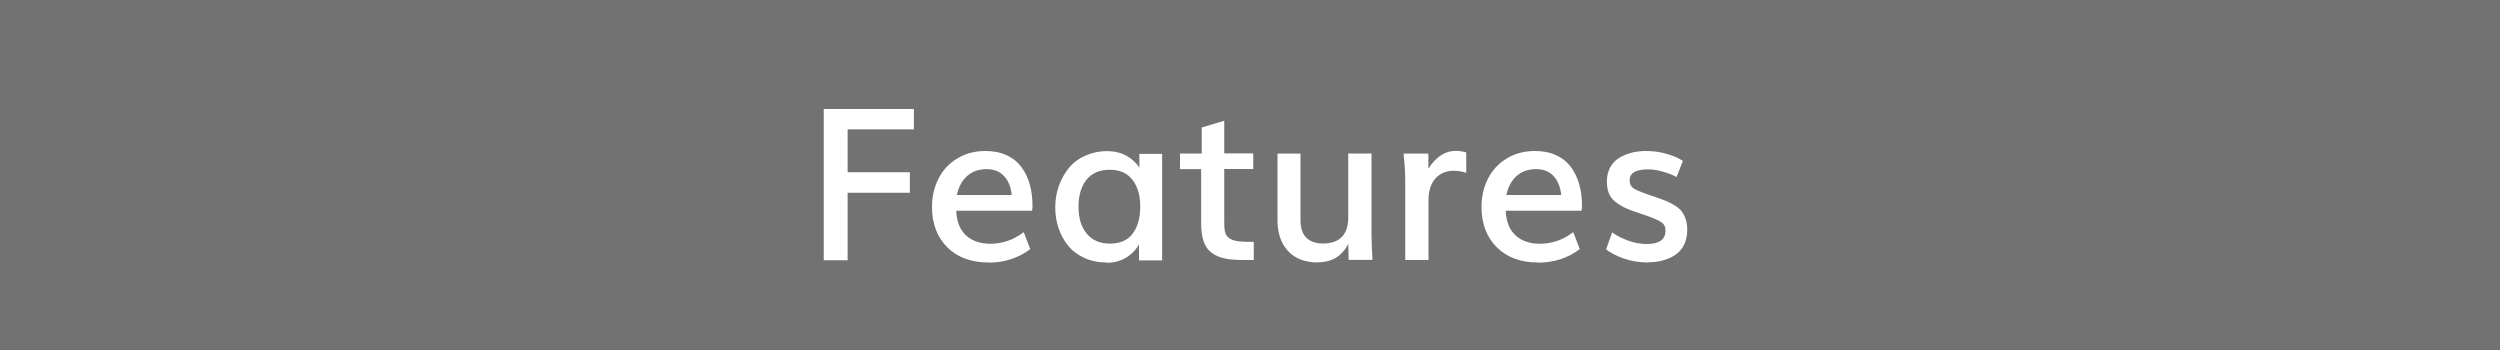
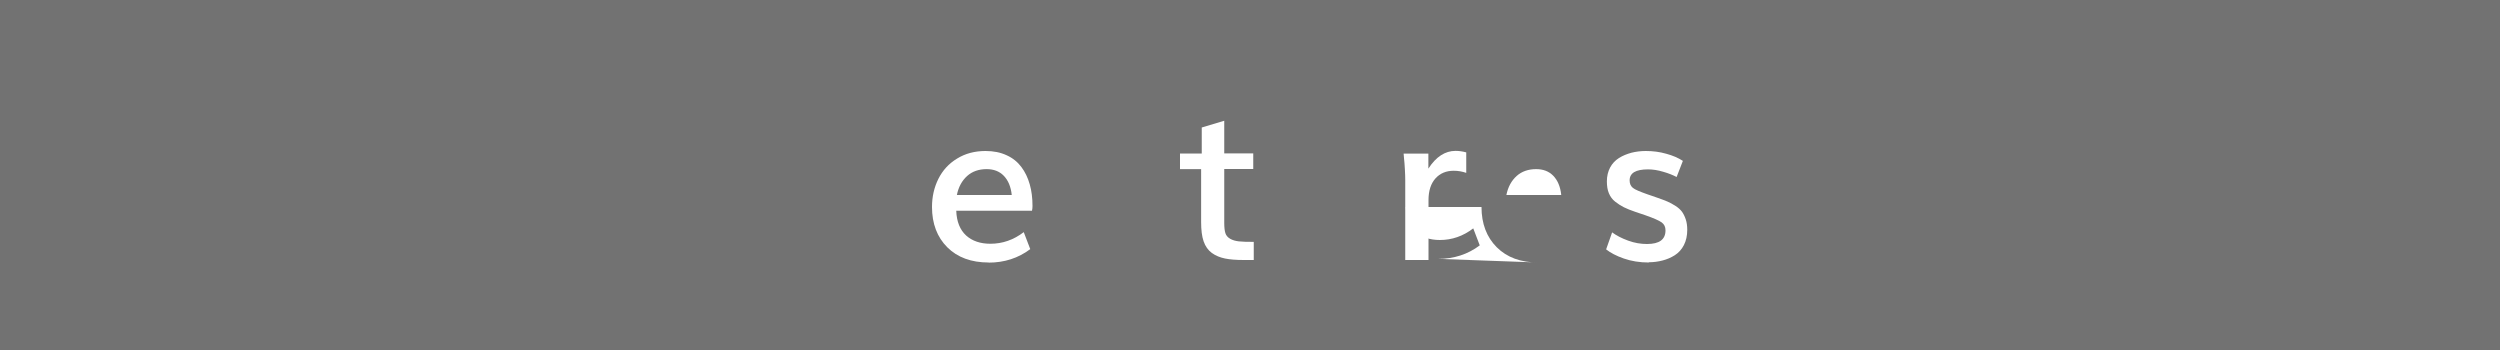
<svg xmlns="http://www.w3.org/2000/svg" id="_編集モード" viewBox="0 0 200 28">
  <defs>
    <style>.cls-1{fill:#fff;}.cls-2{fill:#727272;}</style>
  </defs>
  <rect class="cls-2" width="200" height="28" />
-   <path class="cls-1" d="m65.9,20.81v-12.09h7.21v1.63h-5.3v3.43h4.98v1.64h-4.98v5.4h-1.91Z" />
  <path class="cls-1" d="m79.09,21c-1.39,0-2.5-.41-3.31-1.22s-1.22-1.89-1.22-3.22c0-.82.17-1.57.51-2.25.34-.68.83-1.22,1.49-1.62.66-.41,1.42-.61,2.28-.61.64,0,1.2.11,1.69.34.49.22.88.54,1.18.94.3.4.52.86.67,1.39.15.52.22,1.1.22,1.73,0,.12-.01.24-.04.38h-6.06c.03.87.3,1.53.79,1.98.49.44,1.14.66,1.94.66.97,0,1.86-.31,2.67-.93l.52,1.36c-.96.72-2.07,1.08-3.34,1.08Zm-2.55-5.4h4.4c-.07-.67-.29-1.18-.64-1.54s-.81-.53-1.37-.53c-.62,0-1.15.18-1.56.55s-.69.87-.82,1.52Z" />
-   <path class="cls-1" d="m88.54,21c-.66,0-1.26-.12-1.8-.37-.54-.25-.97-.58-1.3-.99s-.59-.88-.76-1.4c-.17-.52-.26-1.06-.26-1.63,0-.6.09-1.17.28-1.71s.45-1.02.79-1.44c.34-.42.78-.76,1.32-1s1.12-.37,1.77-.37c.56,0,1.07.12,1.51.36.44.24.8.56,1.06.97v-1.11h1.82v8.52h-1.85v-1.28c-.25.44-.6.8-1.05,1.07-.45.27-.95.4-1.52.4Zm.26-1.51c.81,0,1.42-.27,1.82-.81.4-.54.6-1.26.6-2.16s-.21-1.6-.62-2.13c-.41-.54-1.02-.81-1.82-.81s-1.45.27-1.87.81c-.42.54-.63,1.25-.63,2.15s.21,1.59.64,2.13,1.05.82,1.89.82Z" />
  <path class="cls-1" d="m100.3,20.8h-.8c-.61,0-1.11-.04-1.5-.12-.39-.08-.74-.22-1.05-.44-.3-.22-.52-.53-.66-.93s-.2-.92-.2-1.56v-4.22h-1.69v-1.25h1.74v-2.08l1.8-.54v2.61h2.32v1.25h-2.32v4.32c0,.35.03.62.09.81.06.19.19.34.38.45.19.11.43.18.7.21.27.03.67.04,1.19.04v1.43Z" />
-   <path class="cls-1" d="m105.48,21c-1.07,0-1.88-.31-2.44-.92-.56-.61-.84-1.43-.84-2.44v-5.35h1.84v5.33c0,.63.16,1.09.47,1.4.31.31.76.46,1.33.46.66,0,1.17-.18,1.51-.53.34-.35.51-.88.51-1.58v-5.09h1.86v6.29c0,.71.03,1.45.08,2.22h-1.91l-.03-1.29c-.07.15-.16.31-.27.46s-.27.31-.46.48c-.19.16-.43.29-.71.39-.29.1-.6.15-.94.15Z" />
  <path class="cls-1" d="m112.42,20.81v-6.39c0-.23-.01-.53-.03-.88-.02-.35-.04-.65-.07-.89l-.03-.36h1.98v1.2c.61-.95,1.34-1.42,2.17-1.42.28,0,.56.04.86.12v1.64c-.32-.11-.65-.17-1-.17-.6,0-1.09.2-1.46.61-.37.41-.56.99-.56,1.74v4.79h-1.87Z" />
-   <path class="cls-1" d="m123.05,21c-1.39,0-2.5-.41-3.31-1.22s-1.22-1.89-1.22-3.22c0-.82.17-1.57.51-2.25.34-.68.83-1.22,1.49-1.62.66-.41,1.42-.61,2.28-.61.64,0,1.2.11,1.69.34.49.22.88.54,1.18.94.3.4.52.86.67,1.39.15.52.22,1.1.22,1.73,0,.12-.01.24-.04.38h-6.06c.03.87.3,1.53.79,1.98.49.44,1.14.66,1.94.66.97,0,1.86-.31,2.67-.93l.52,1.36c-.96.72-2.07,1.08-3.34,1.08Zm-2.55-5.4h4.4c-.07-.67-.29-1.18-.64-1.54s-.81-.53-1.37-.53c-.62,0-1.15.18-1.56.55s-.69.87-.82,1.52Z" />
+   <path class="cls-1" d="m123.05,21c-1.39,0-2.5-.41-3.31-1.22s-1.22-1.89-1.22-3.22h-6.06c.03.87.3,1.53.79,1.98.49.44,1.14.66,1.94.66.97,0,1.86-.31,2.67-.93l.52,1.36c-.96.72-2.07,1.08-3.34,1.08Zm-2.55-5.4h4.4c-.07-.67-.29-1.18-.64-1.54s-.81-.53-1.37-.53c-.62,0-1.15.18-1.56.55s-.69.87-.82,1.52Z" />
  <path class="cls-1" d="m131.91,21c-.74,0-1.41-.11-2.01-.32s-1.07-.46-1.41-.73l.48-1.36c.34.25.76.47,1.28.66s1.02.27,1.51.27c.99,0,1.48-.36,1.48-1.09,0-.28-.1-.49-.31-.64-.21-.15-.64-.34-1.3-.57l-.8-.27c-.38-.13-.68-.25-.92-.37-.24-.12-.47-.27-.7-.45-.23-.18-.39-.41-.5-.67s-.16-.58-.16-.95c0-.42.09-.79.26-1.11.17-.32.41-.57.71-.76.3-.19.63-.32.99-.42.36-.09.74-.14,1.15-.14.58,0,1.12.07,1.64.22.52.14.96.33,1.33.57l-.5,1.29c-.29-.15-.65-.3-1.08-.42-.43-.13-.83-.19-1.21-.19-.98,0-1.47.29-1.47.88,0,.27.09.46.26.6s.56.3,1.15.51c.02,0,.16.05.41.14s.39.14.43.15c.32.11.58.21.79.3.21.09.42.21.64.35.22.14.39.3.51.46.12.17.22.37.3.61.08.24.12.52.12.84,0,.46-.09.87-.27,1.22-.18.35-.42.61-.73.81-.3.19-.63.33-.98.42-.35.09-.71.14-1.09.14Z" />
</svg>